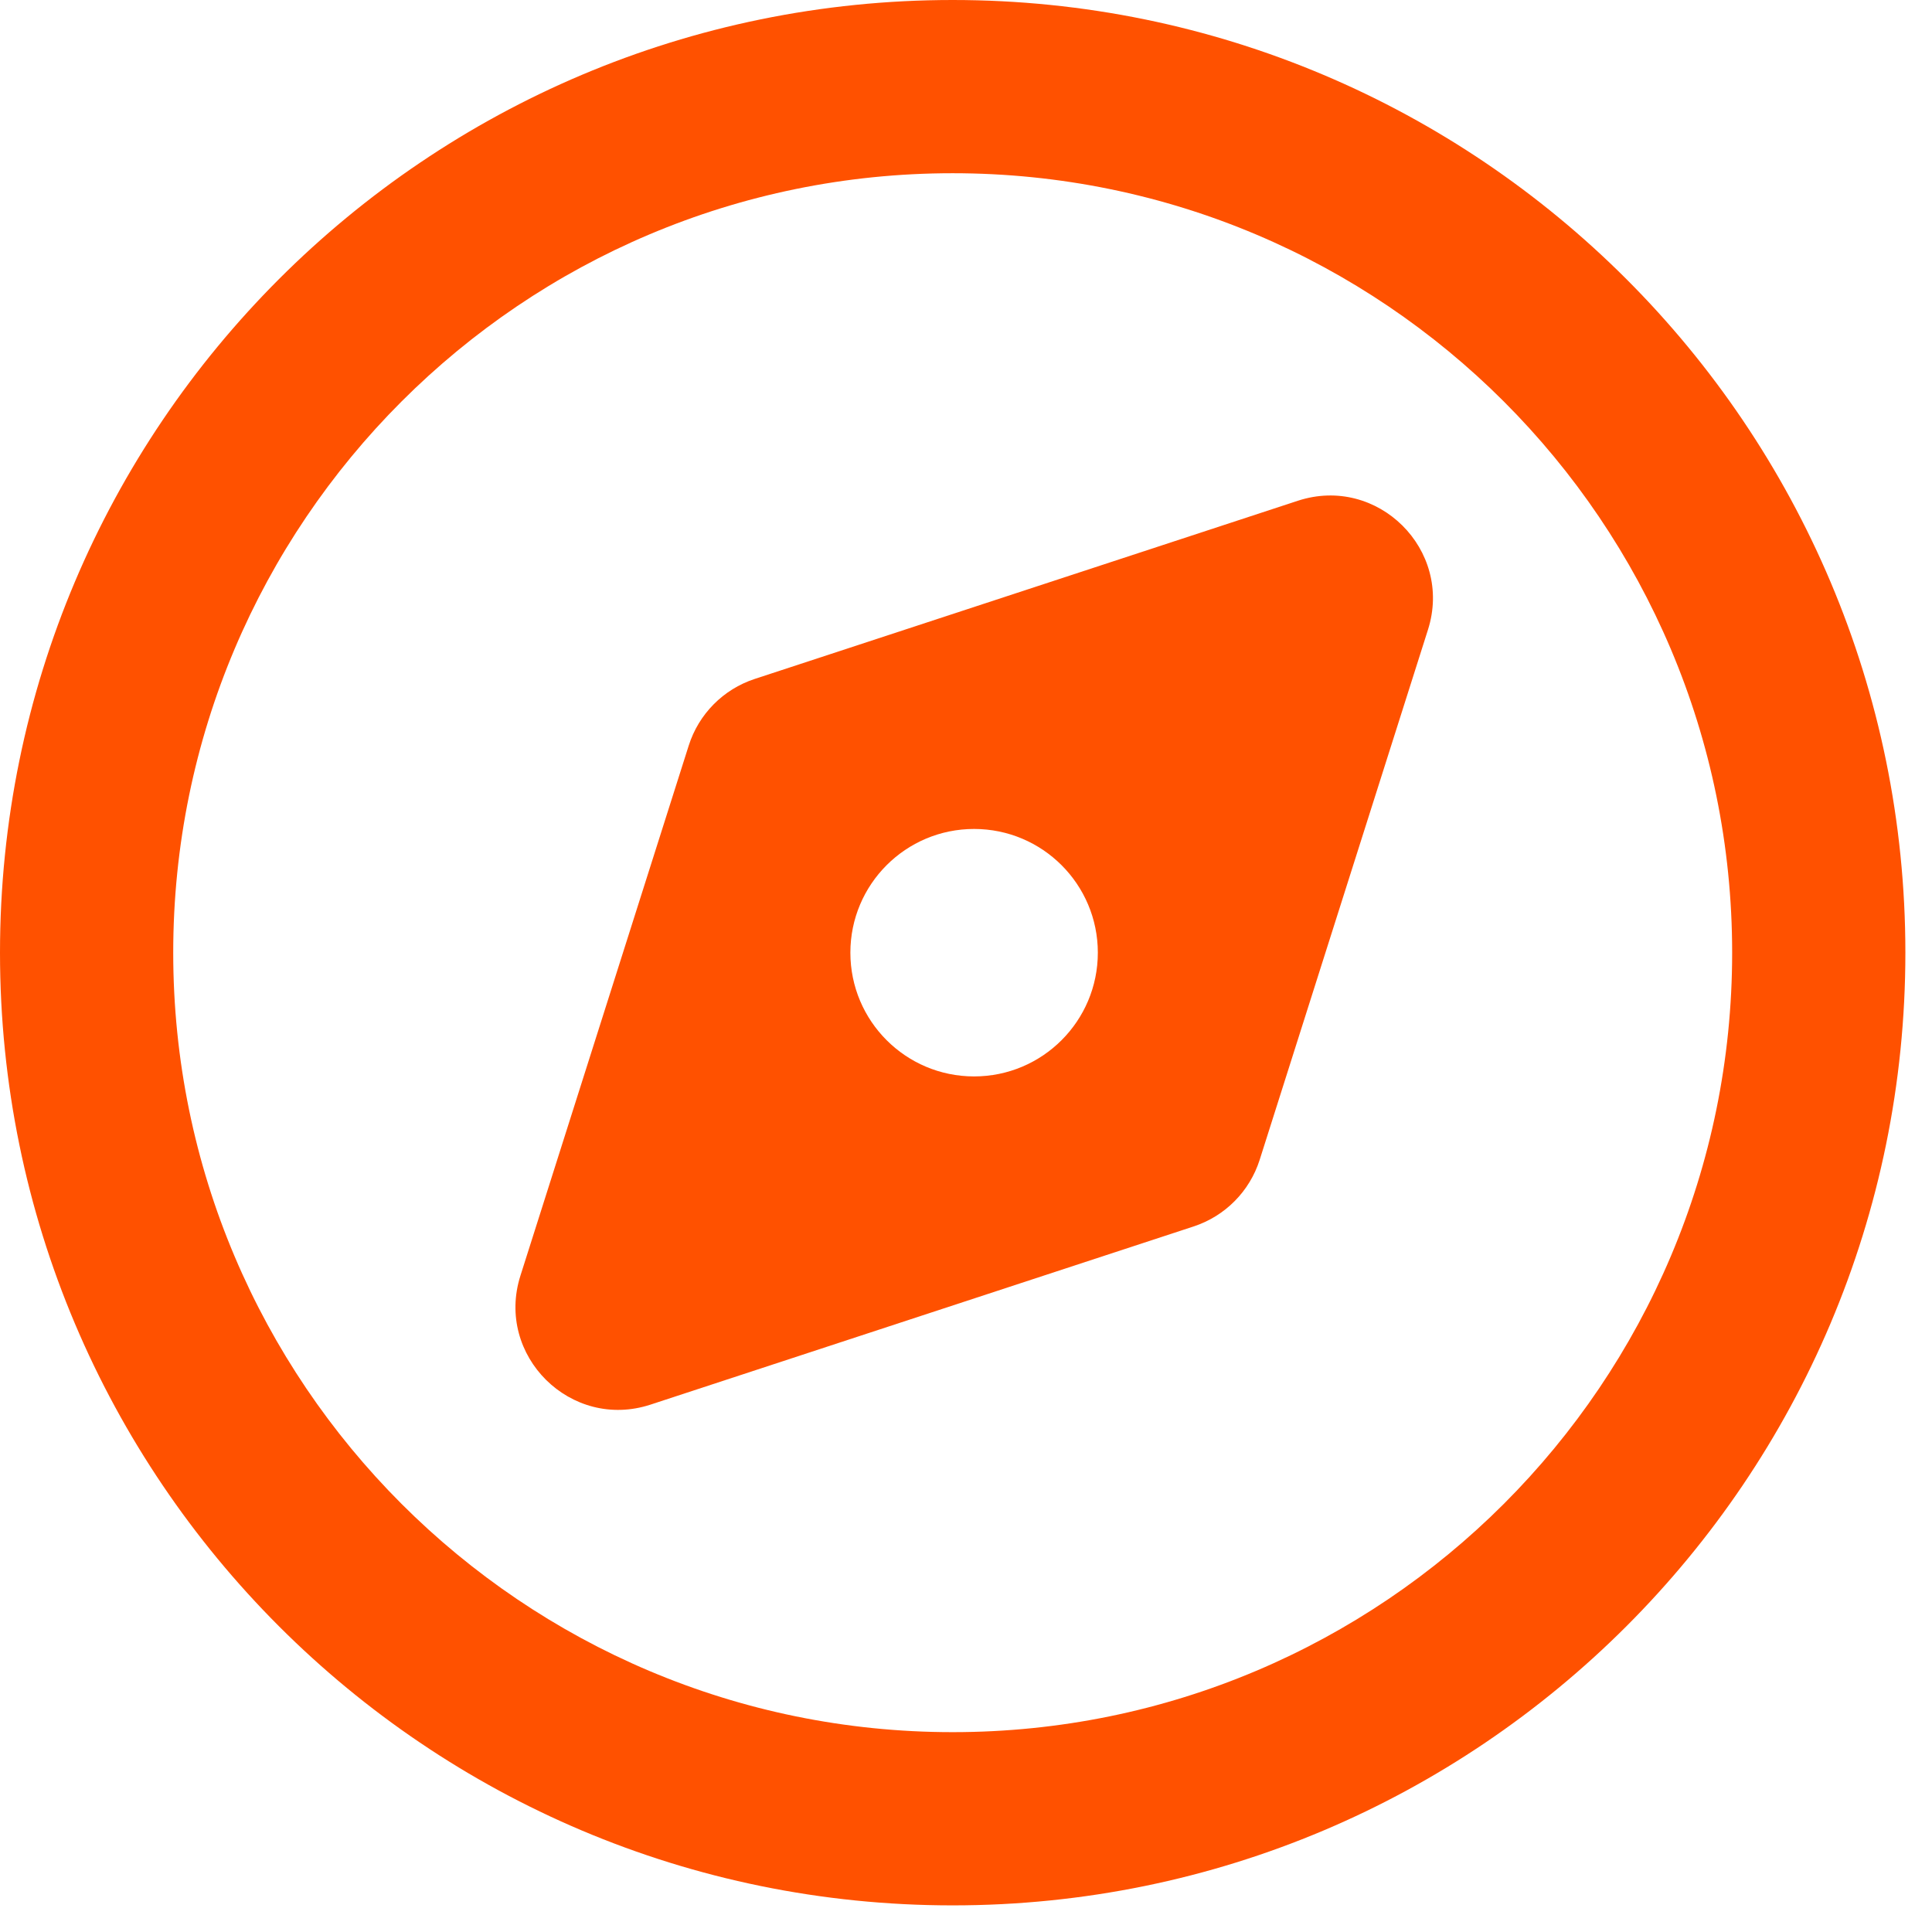
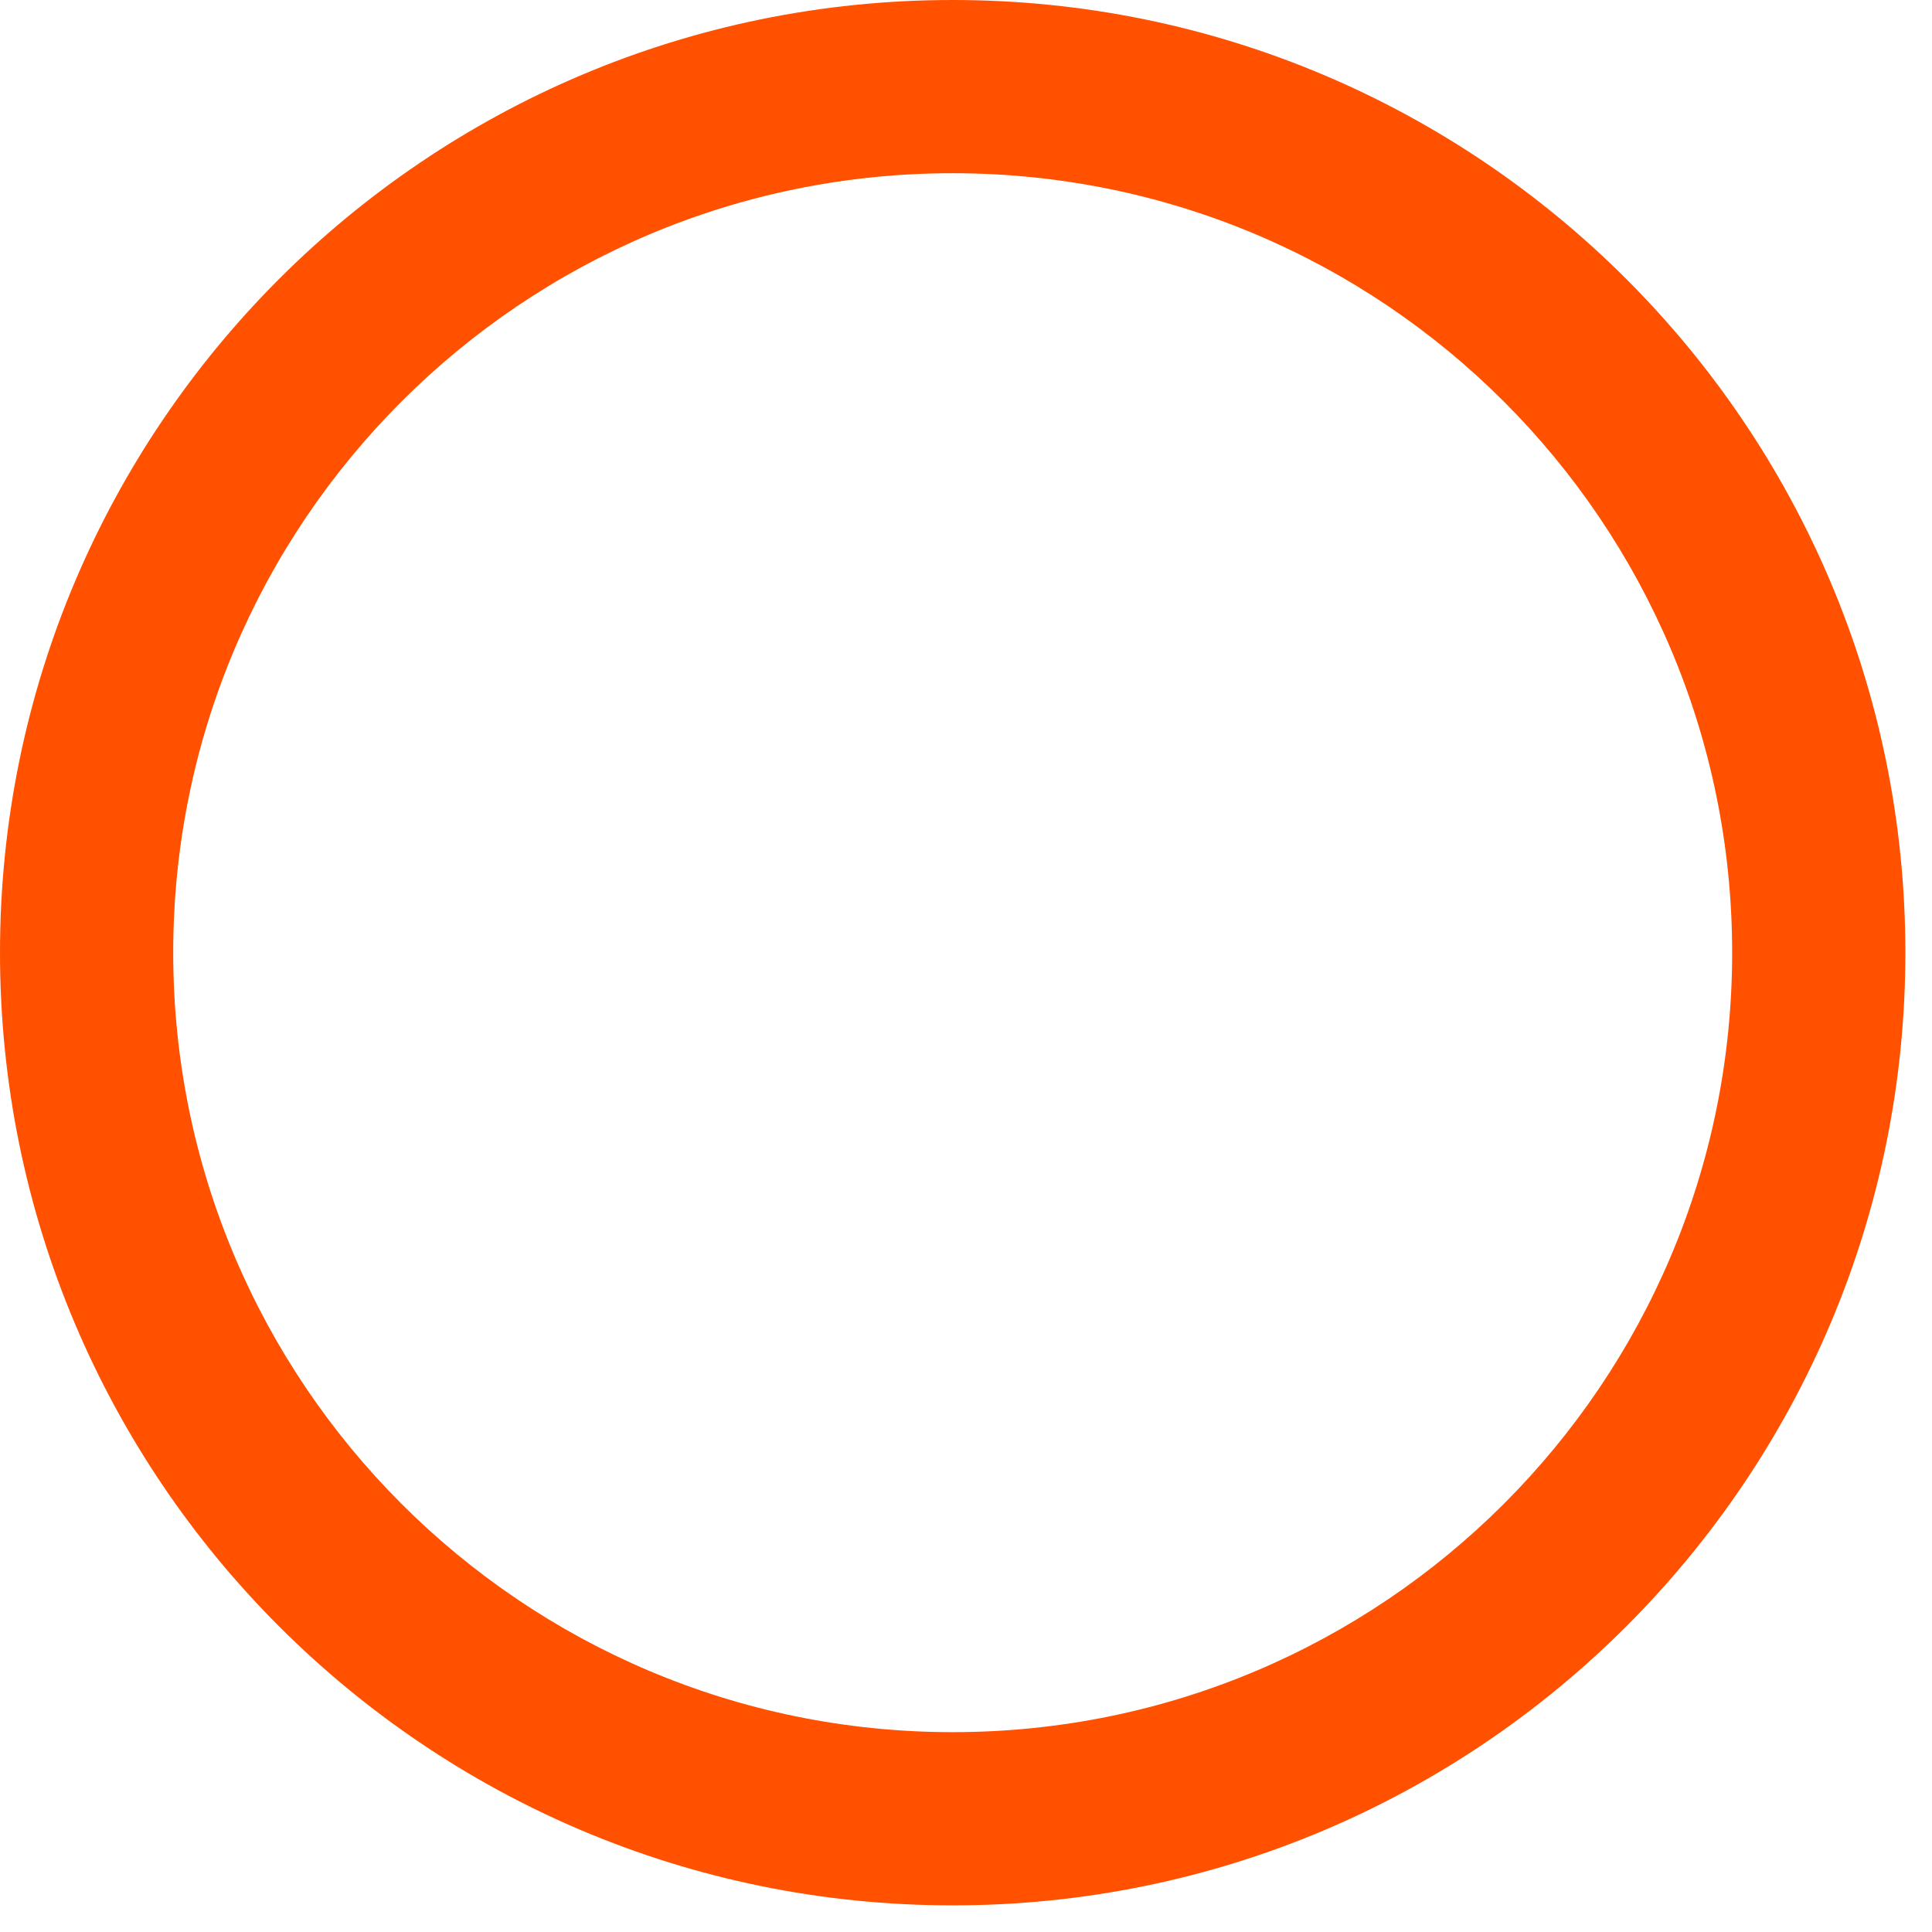
<svg xmlns="http://www.w3.org/2000/svg" width="59" height="59" viewBox="0 0 59 59" fill="none">
  <path fill-rule="evenodd" clip-rule="evenodd" d="M29.093 5.29C15.947 5.29 5.29 15.947 5.29 29.093C5.29 42.24 15.947 52.897 29.093 52.897C42.24 52.897 52.897 42.24 52.897 29.093C52.897 15.947 42.24 5.29 29.093 5.29ZM0 29.093C0 13.026 13.026 0 29.093 0C45.161 0 58.187 13.026 58.187 29.093C58.187 45.161 45.161 58.187 29.093 58.187C13.026 58.187 0 45.161 0 29.093Z" fill="#FF5100" />
-   <path fill-rule="evenodd" clip-rule="evenodd" d="M43.608 19.23C44.383 16.788 42.067 14.494 39.632 15.293L23.047 20.734C22.087 21.049 21.337 21.807 21.032 22.77L15.893 38.957C15.118 41.399 17.434 43.693 19.868 42.894L36.453 37.453C37.413 37.138 38.163 36.38 38.469 35.417L43.608 19.23ZM29.747 32.872C31.834 32.872 33.526 31.18 33.526 29.093C33.526 27.007 31.834 25.315 29.747 25.315C27.66 25.315 25.969 27.007 25.969 29.093C25.969 31.18 27.66 32.872 29.747 32.872Z" fill="#FF5100" />
</svg>